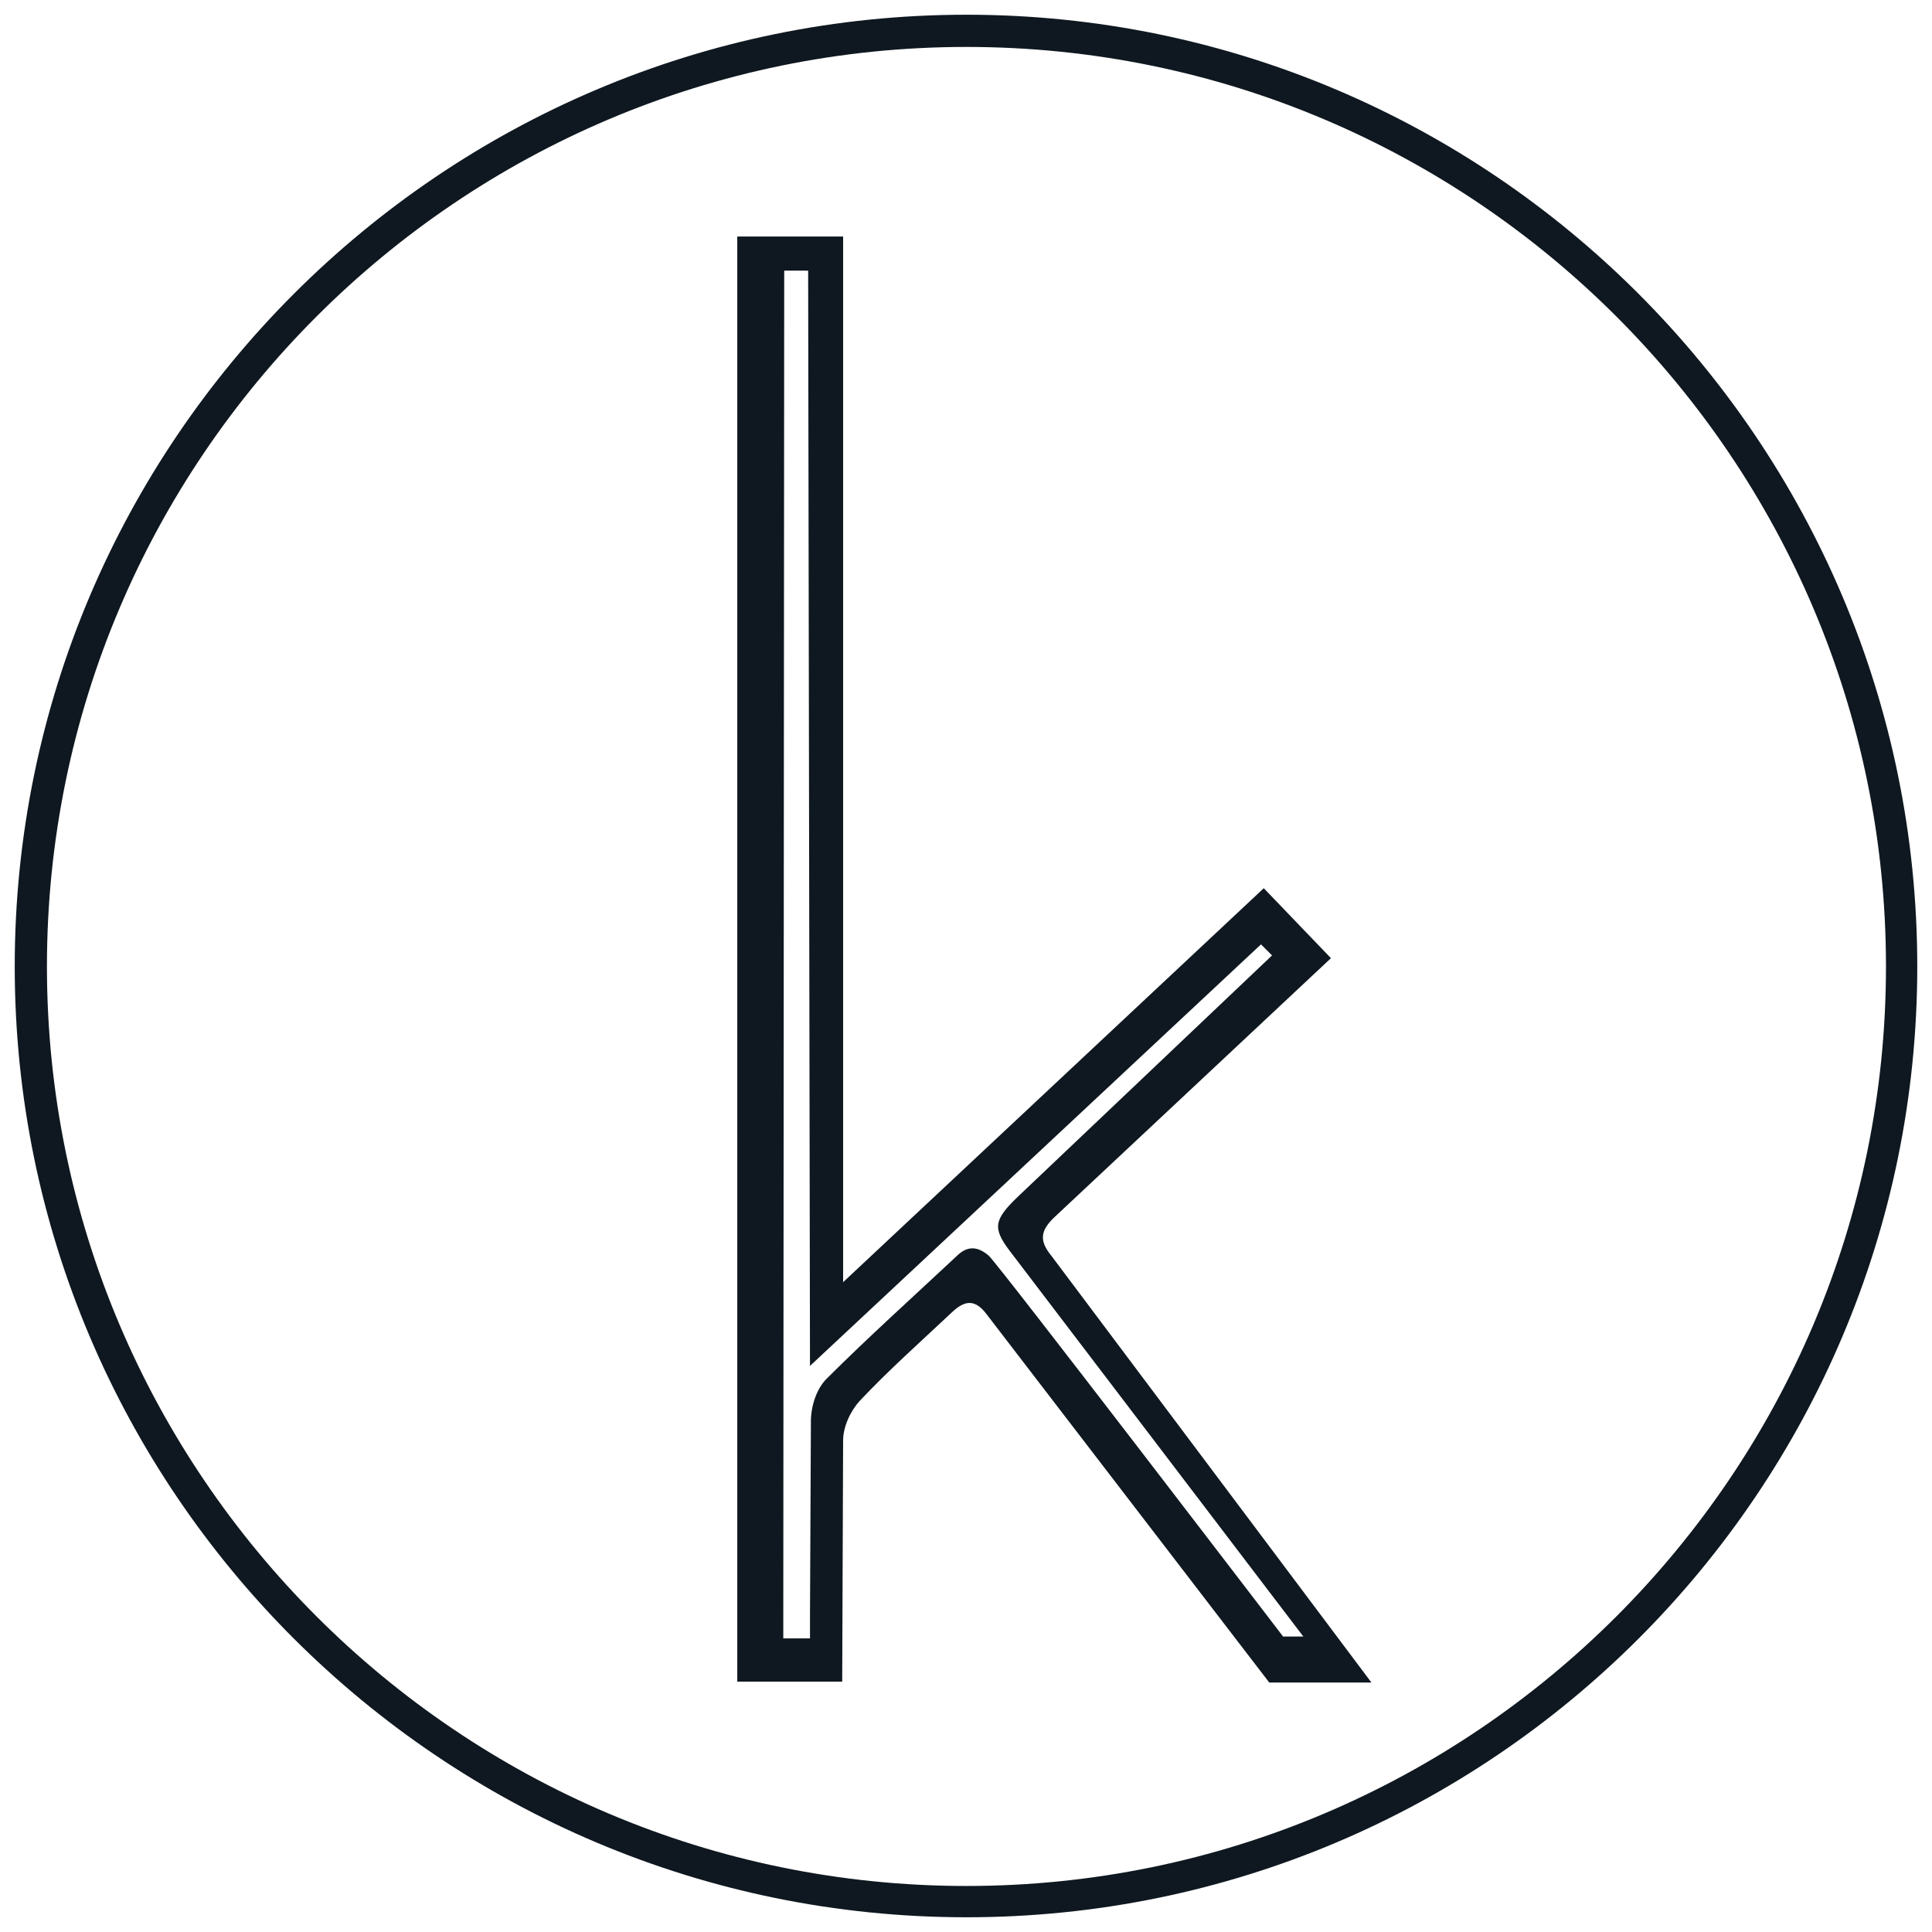
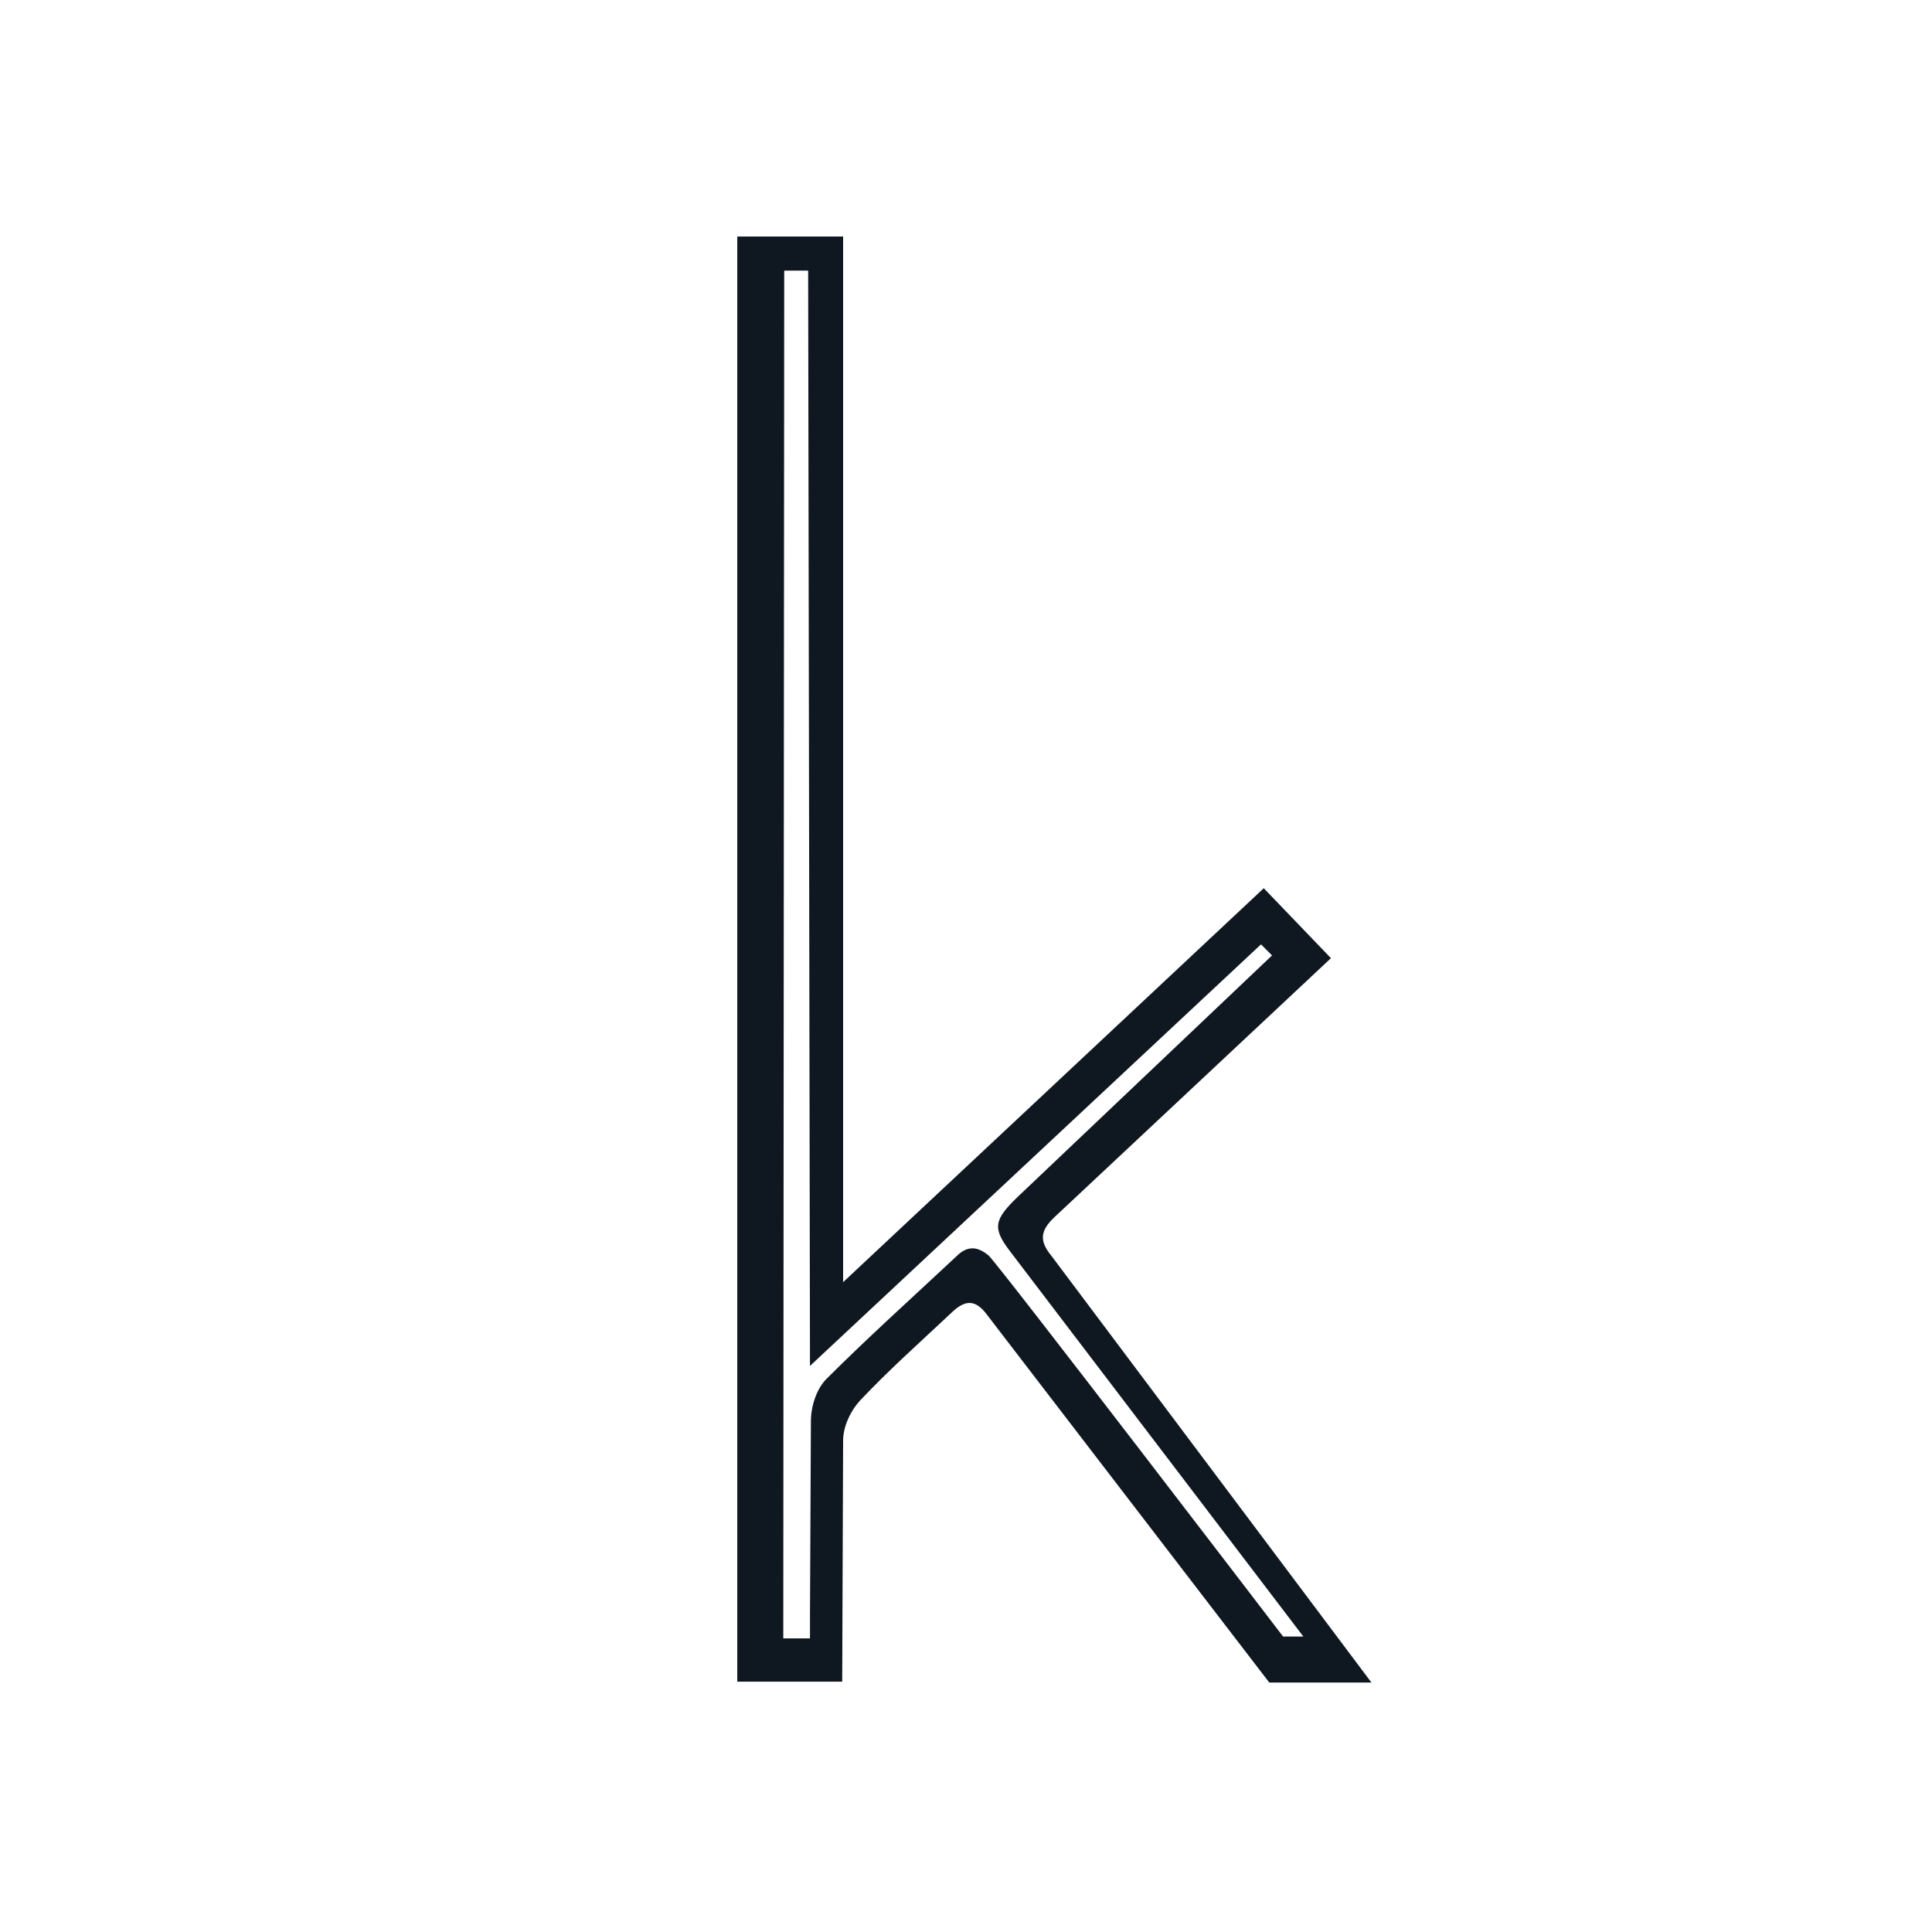
<svg xmlns="http://www.w3.org/2000/svg" version="1.1" id="Layer_1" x="0px" y="0px" viewBox="0 0 209.9 209.9" style="enable-background:new 0 0 209.9 209.9;" xml:space="preserve">
  <style type="text/css">
	.st0{fill:#0F1820;}
</style>
  <g>
    <g>
-       <path class="st0" d="M105,208.3C48,208.3,1.6,162,1.6,105S48,1.6,105,1.6C162,1.6,208.3,48,208.3,105S162,208.3,105,208.3z     M105,5.1C49.9,5.1,5.1,49.9,5.1,105c0,55.1,44.8,99.9,99.9,99.9s99.9-44.8,99.9-99.9C204.9,49.9,160.1,5.1,105,5.1z" />
-     </g>
+       </g>
    <path class="st0" d="M114.2,136.4c-1.3-1.6-1.2-2.7,0.4-4.2l30-28.1l-7.3-7.6l-45.7,42.8l0-113.6H80.1v157h11.4l0.1-26.2   c0-1.5,0.8-3.2,1.8-4.3c3.2-3.4,6.7-6.5,10.1-9.7c1.4-1.3,2.5-1.3,3.7,0.3l30.7,40H149L114.2,136.4z M107.4,136.4   c-1.2-1-2.3-1.1-3.5,0.1c-4.7,4.4-9.6,8.8-14.1,13.3c-1.1,1.1-1.7,3-1.7,4.6L88,175.5l0,2.5h-2.9v-2.5l0.1-146.1h2.6L88,148.4   l49-45.8l1.2,1.2L110.6,130c-2.6,2.5-2.8,3.4-0.9,5.9l31.9,41.9h-2.2C139.4,177.8,108.2,137,107.4,136.4z" />
  </g>
</svg>